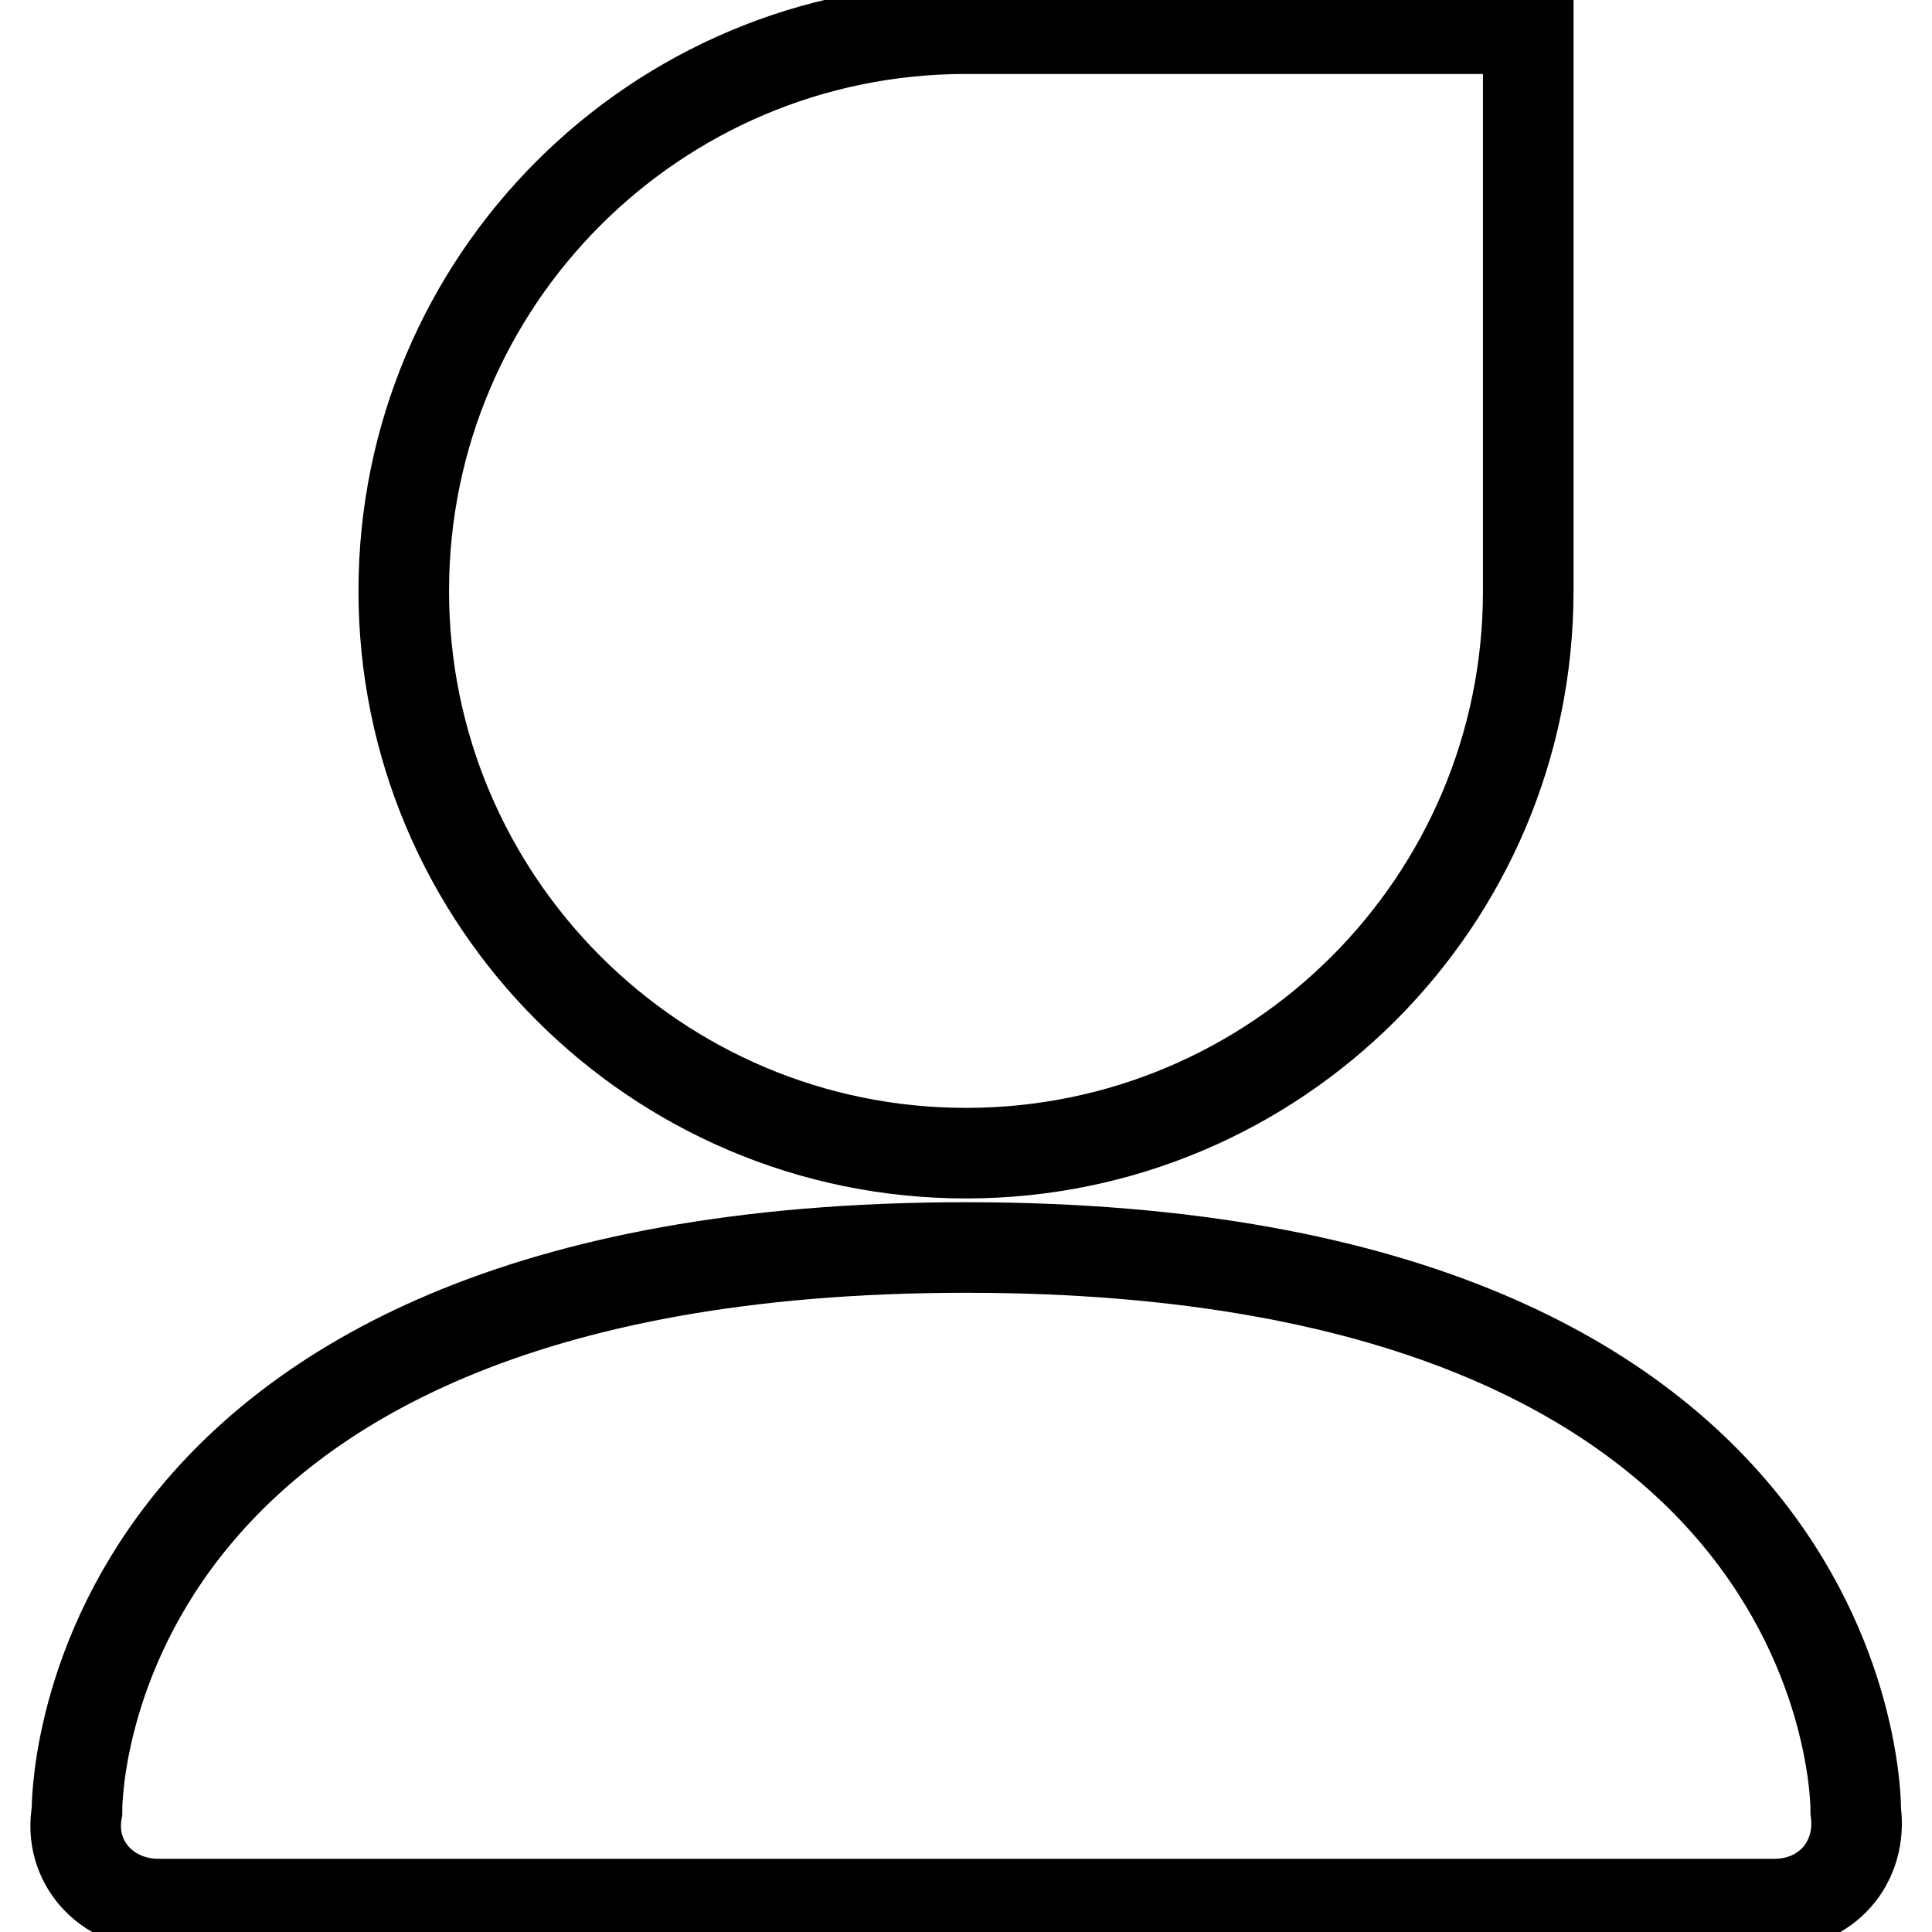
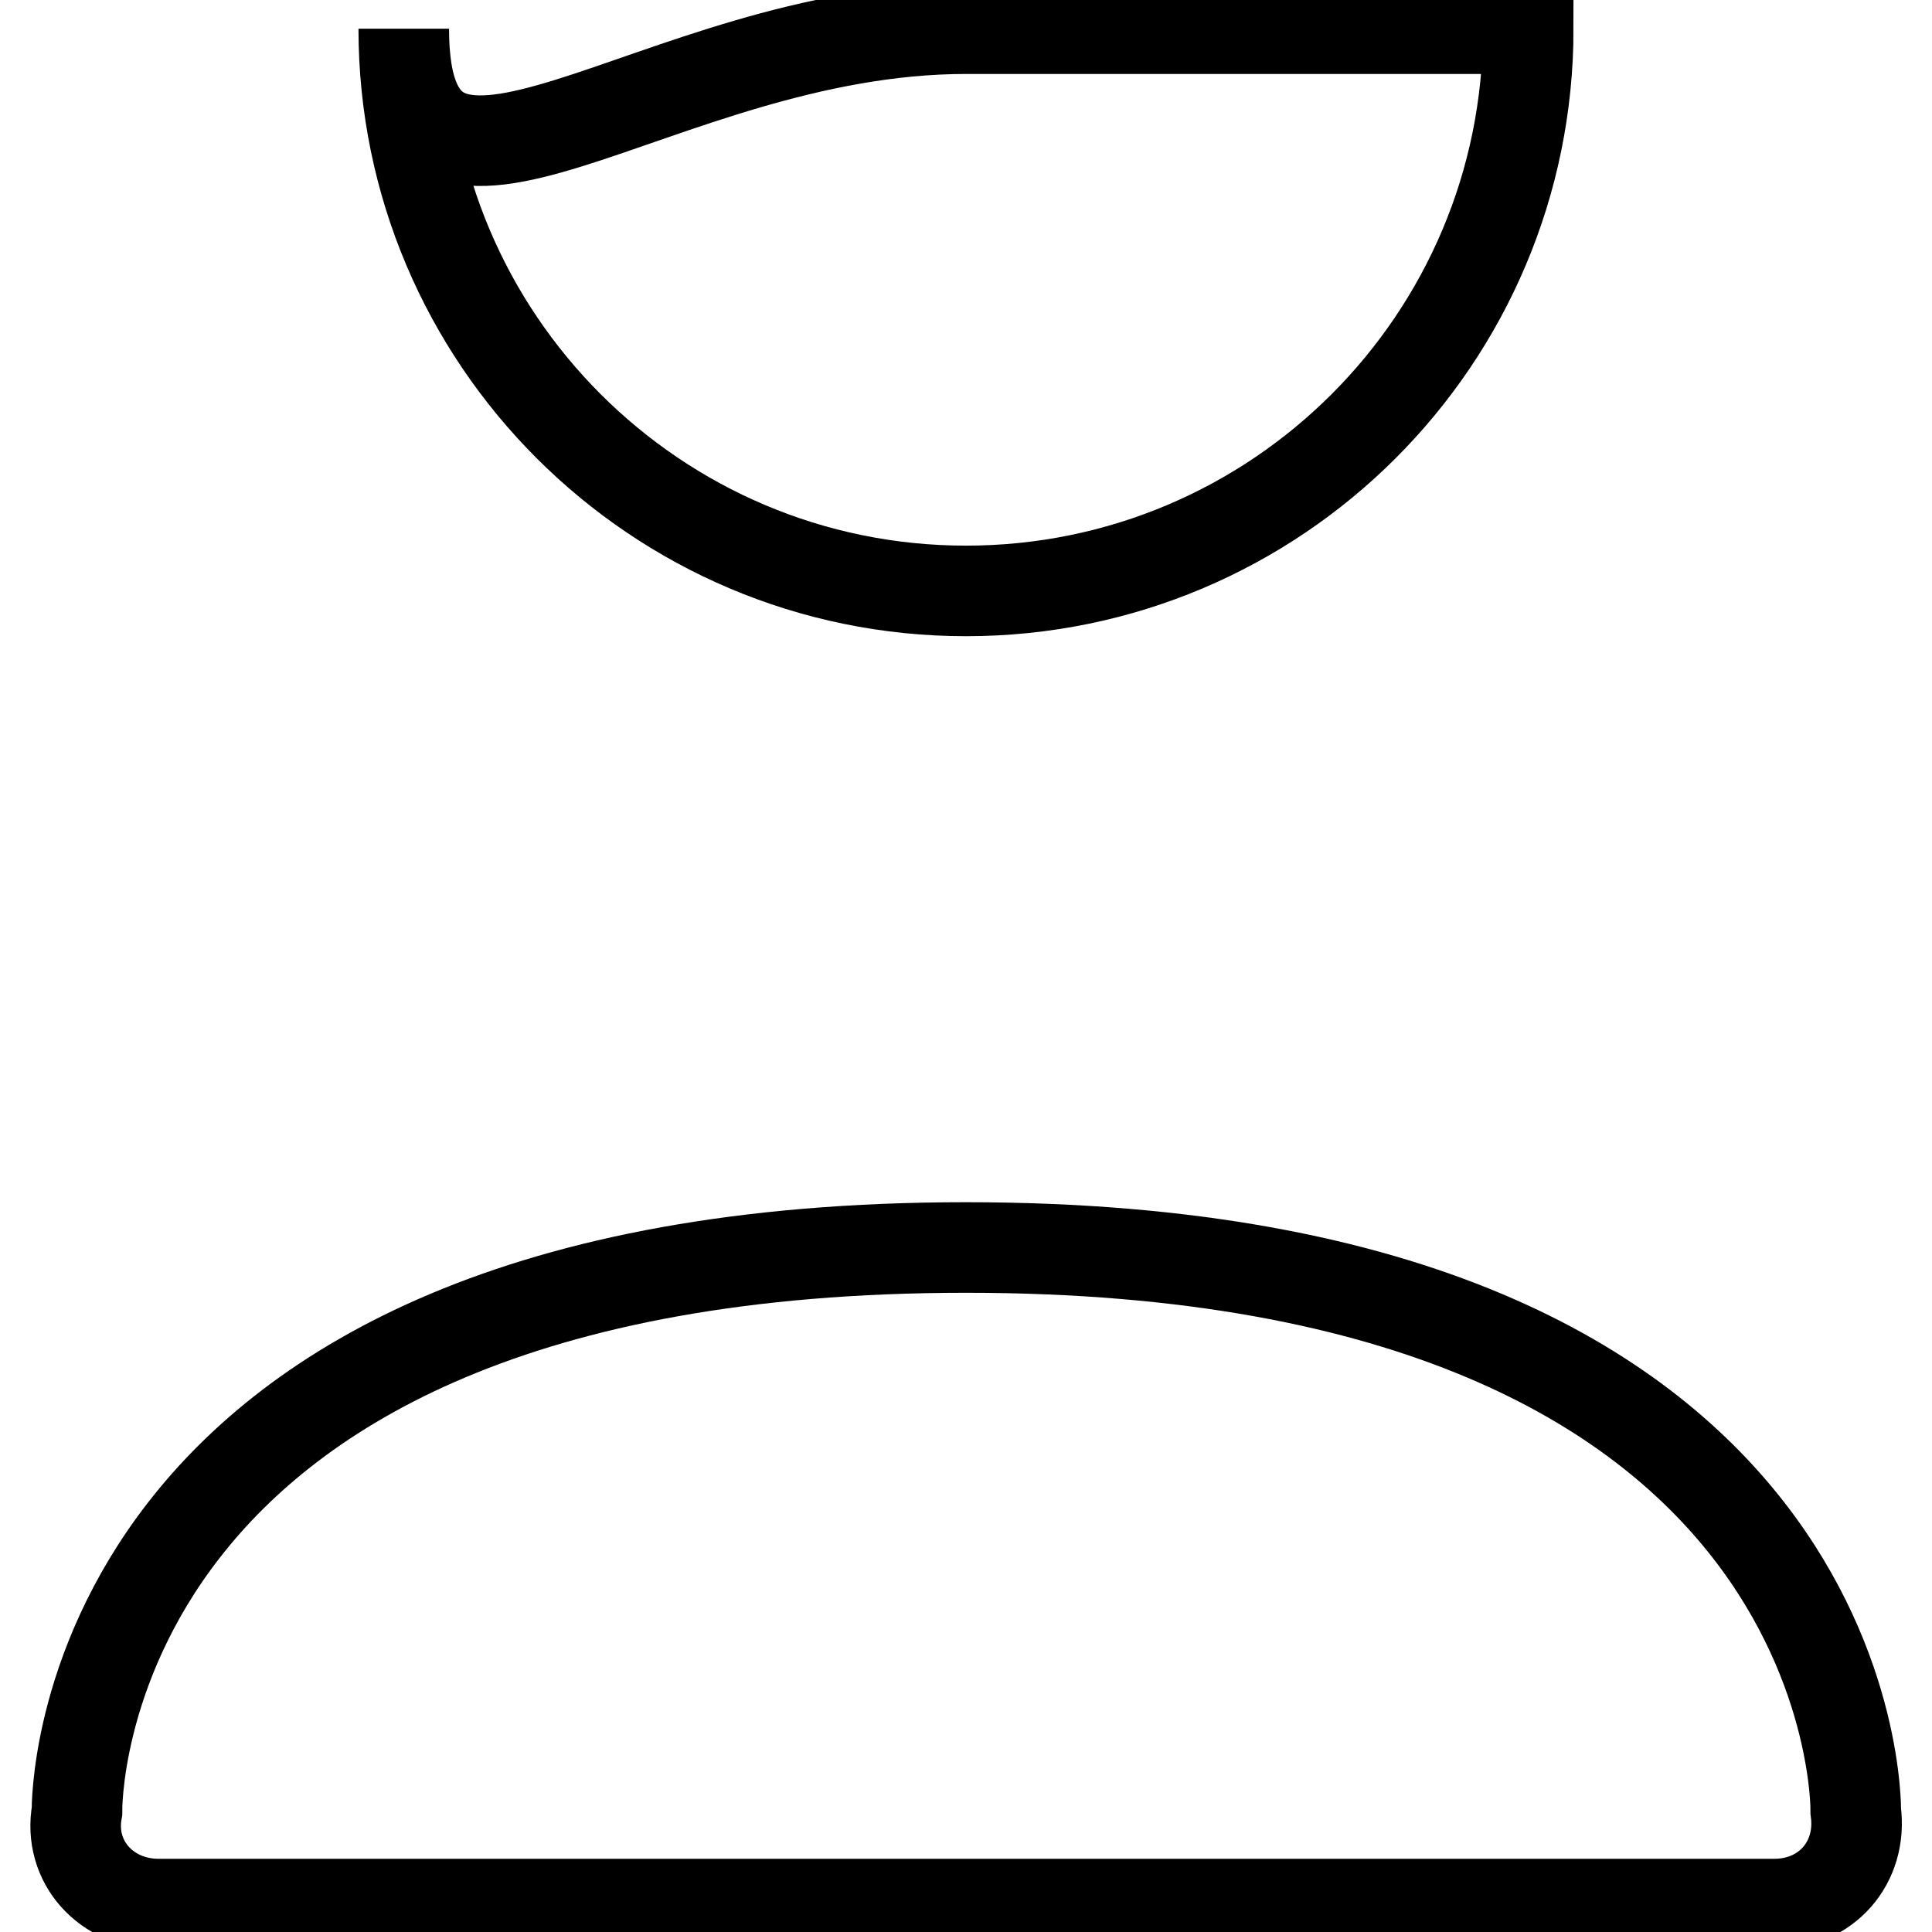
<svg xmlns="http://www.w3.org/2000/svg" version="1.1" x="0px" y="0px" viewBox="0 0 256 256" enable-background="new 0 0 256 256" xml:space="preserve">
  <g>
-     <path stroke-width="12" fill-opacity="0" stroke="#000000" d="M128,165.3c119.1,0,117.9,74.7,117.9,74.7c0.9,6.8-3.9,12.3-10.8,12.3H21c-6.9,0-12-5.6-10.8-12.3 C10.2,239.9,9,165.3,128,165.3z M128,3.8h74.5v74.5c0,41.2-33.4,74.5-74.5,74.5s-74.5-33.4-74.5-74.5C53.5,37.2,86.8,3.8,128,3.8z" />
+     <path stroke-width="12" fill-opacity="0" stroke="#000000" d="M128,165.3c119.1,0,117.9,74.7,117.9,74.7c0.9,6.8-3.9,12.3-10.8,12.3H21c-6.9,0-12-5.6-10.8-12.3 C10.2,239.9,9,165.3,128,165.3z M128,3.8h74.5c0,41.2-33.4,74.5-74.5,74.5s-74.5-33.4-74.5-74.5C53.5,37.2,86.8,3.8,128,3.8z" />
  </g>
</svg>